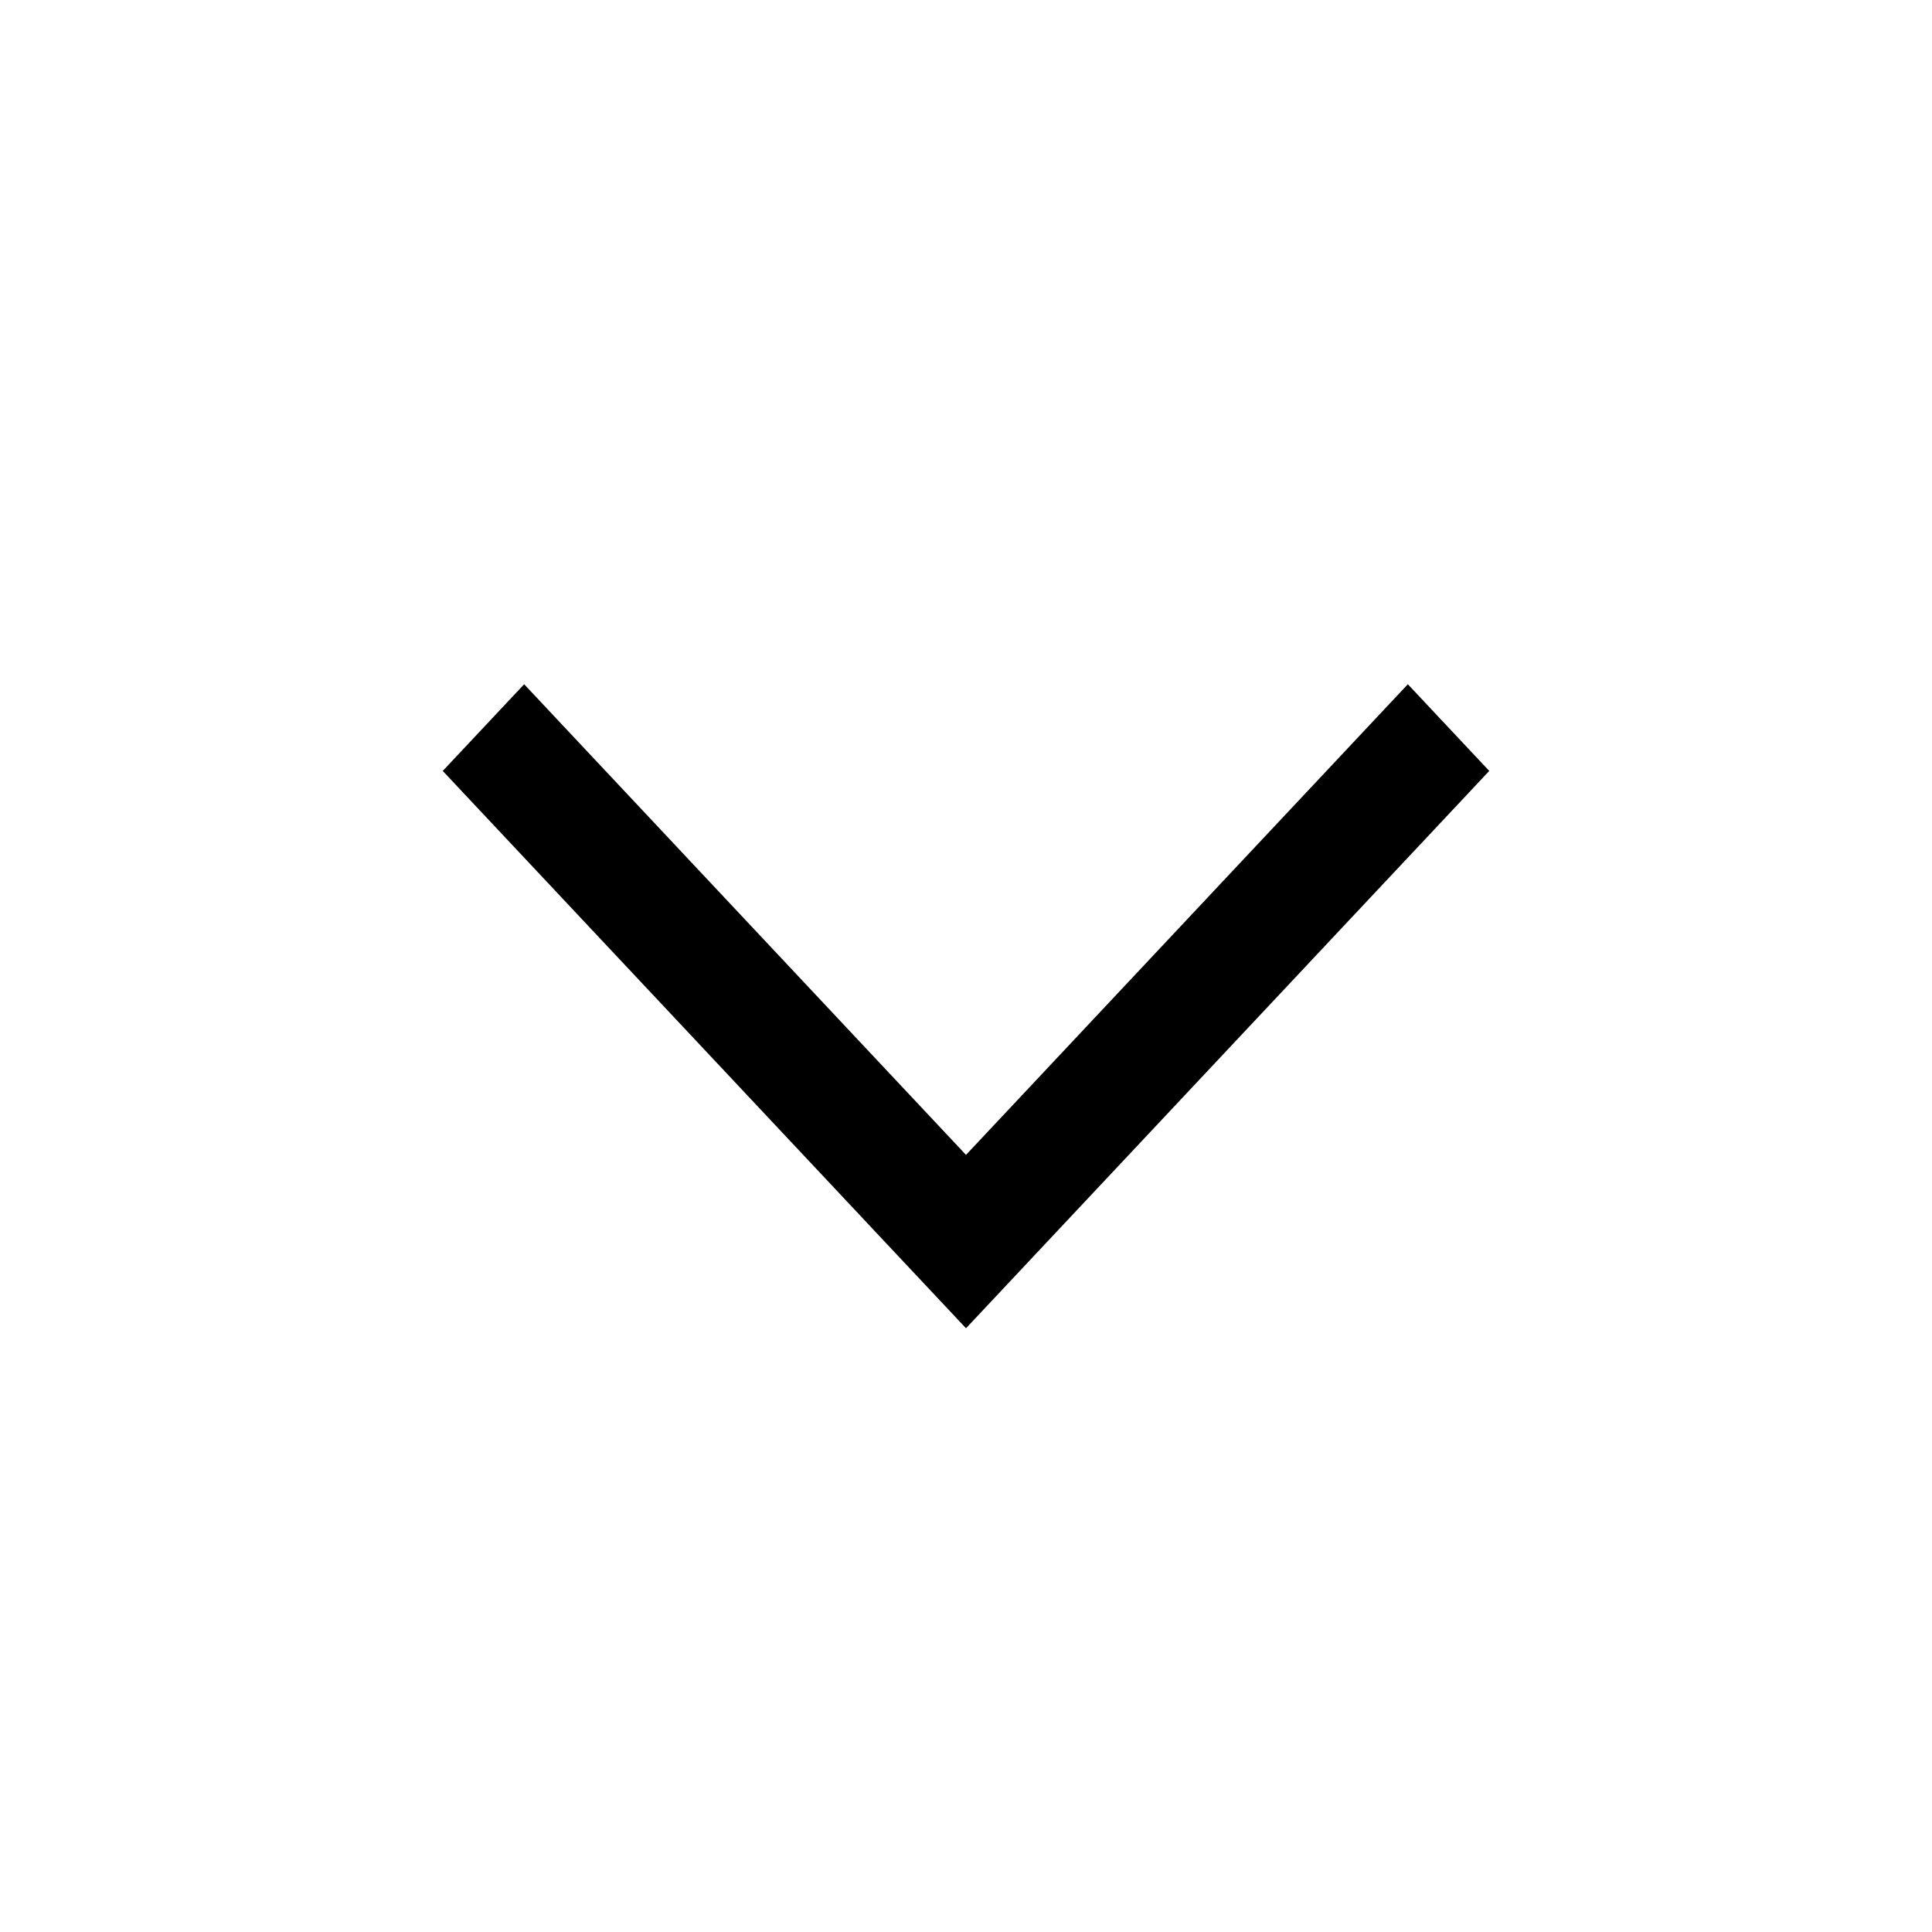
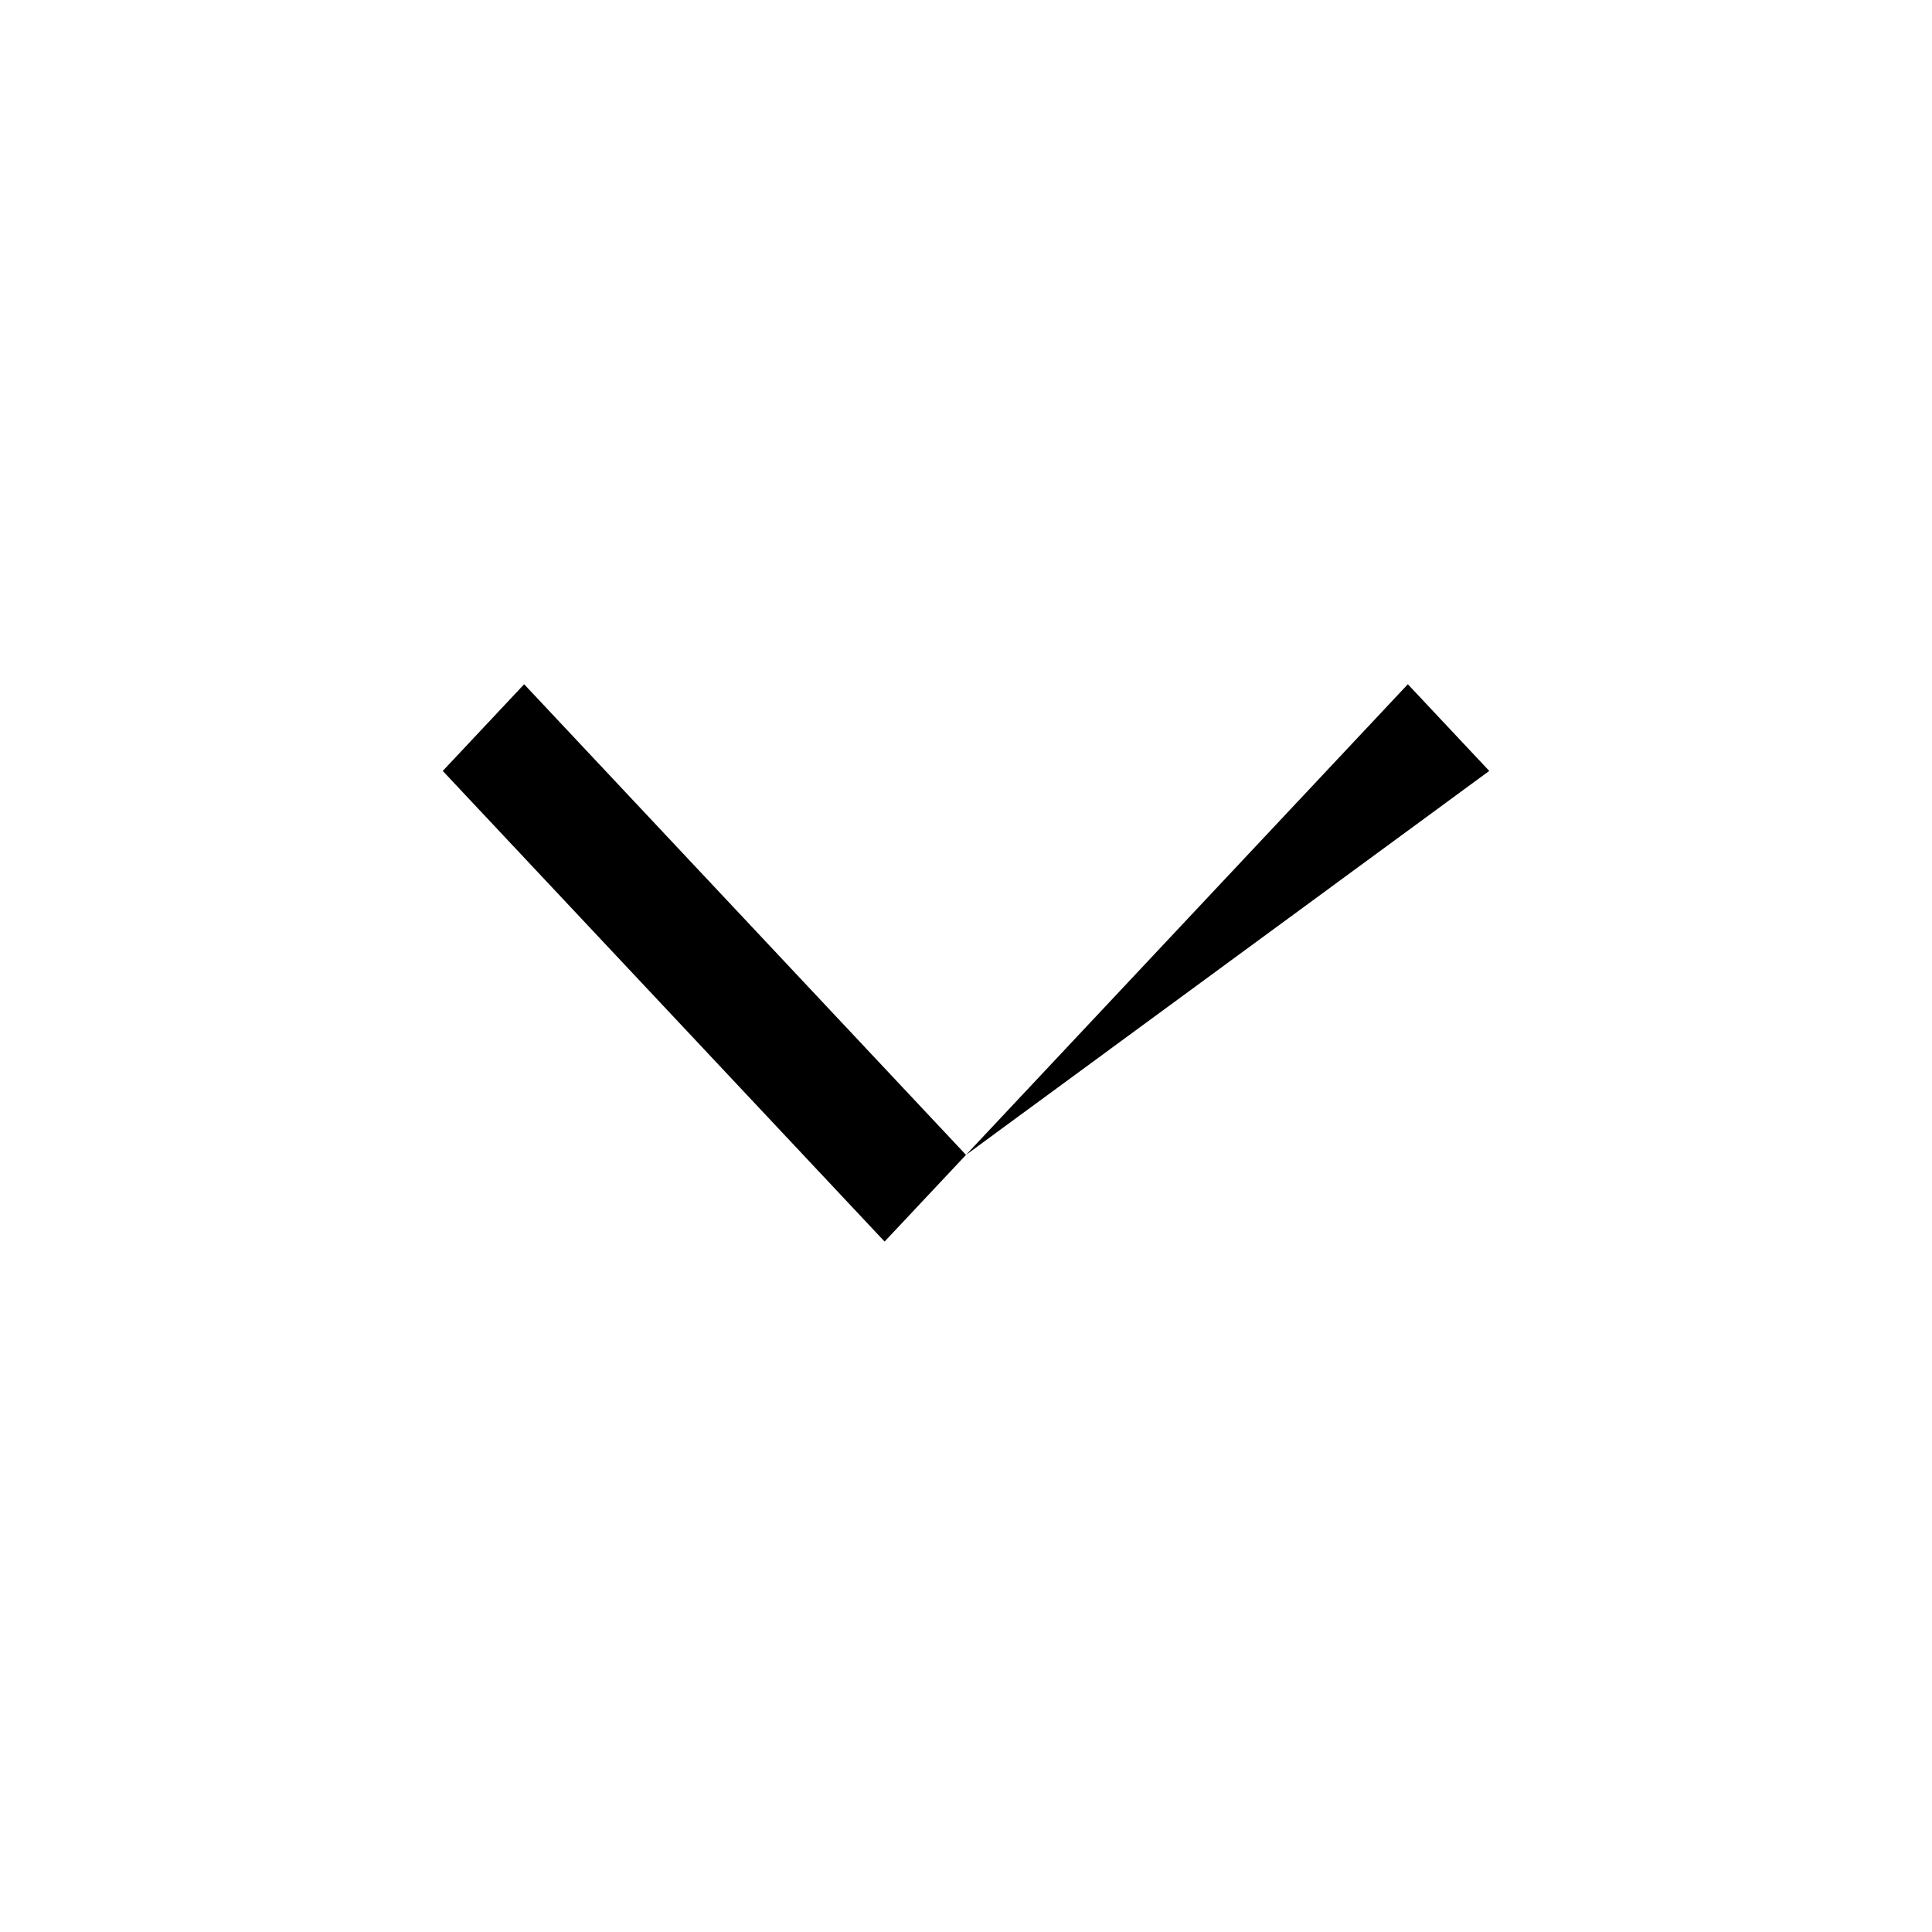
<svg xmlns="http://www.w3.org/2000/svg" width="30" height="30" viewBox="0 0 30 30">
-   <path d="m23.125 11.971-1.264-1.346L15 17.933l-6.861-7.308-1.264 1.346 6.861 7.308L15 20.625l1.264-1.346z" fill-rule="evenodd" />
+   <path d="m23.125 11.971-1.264-1.346L15 17.933l-6.861-7.308-1.264 1.346 6.861 7.308l1.264-1.346z" fill-rule="evenodd" />
</svg>